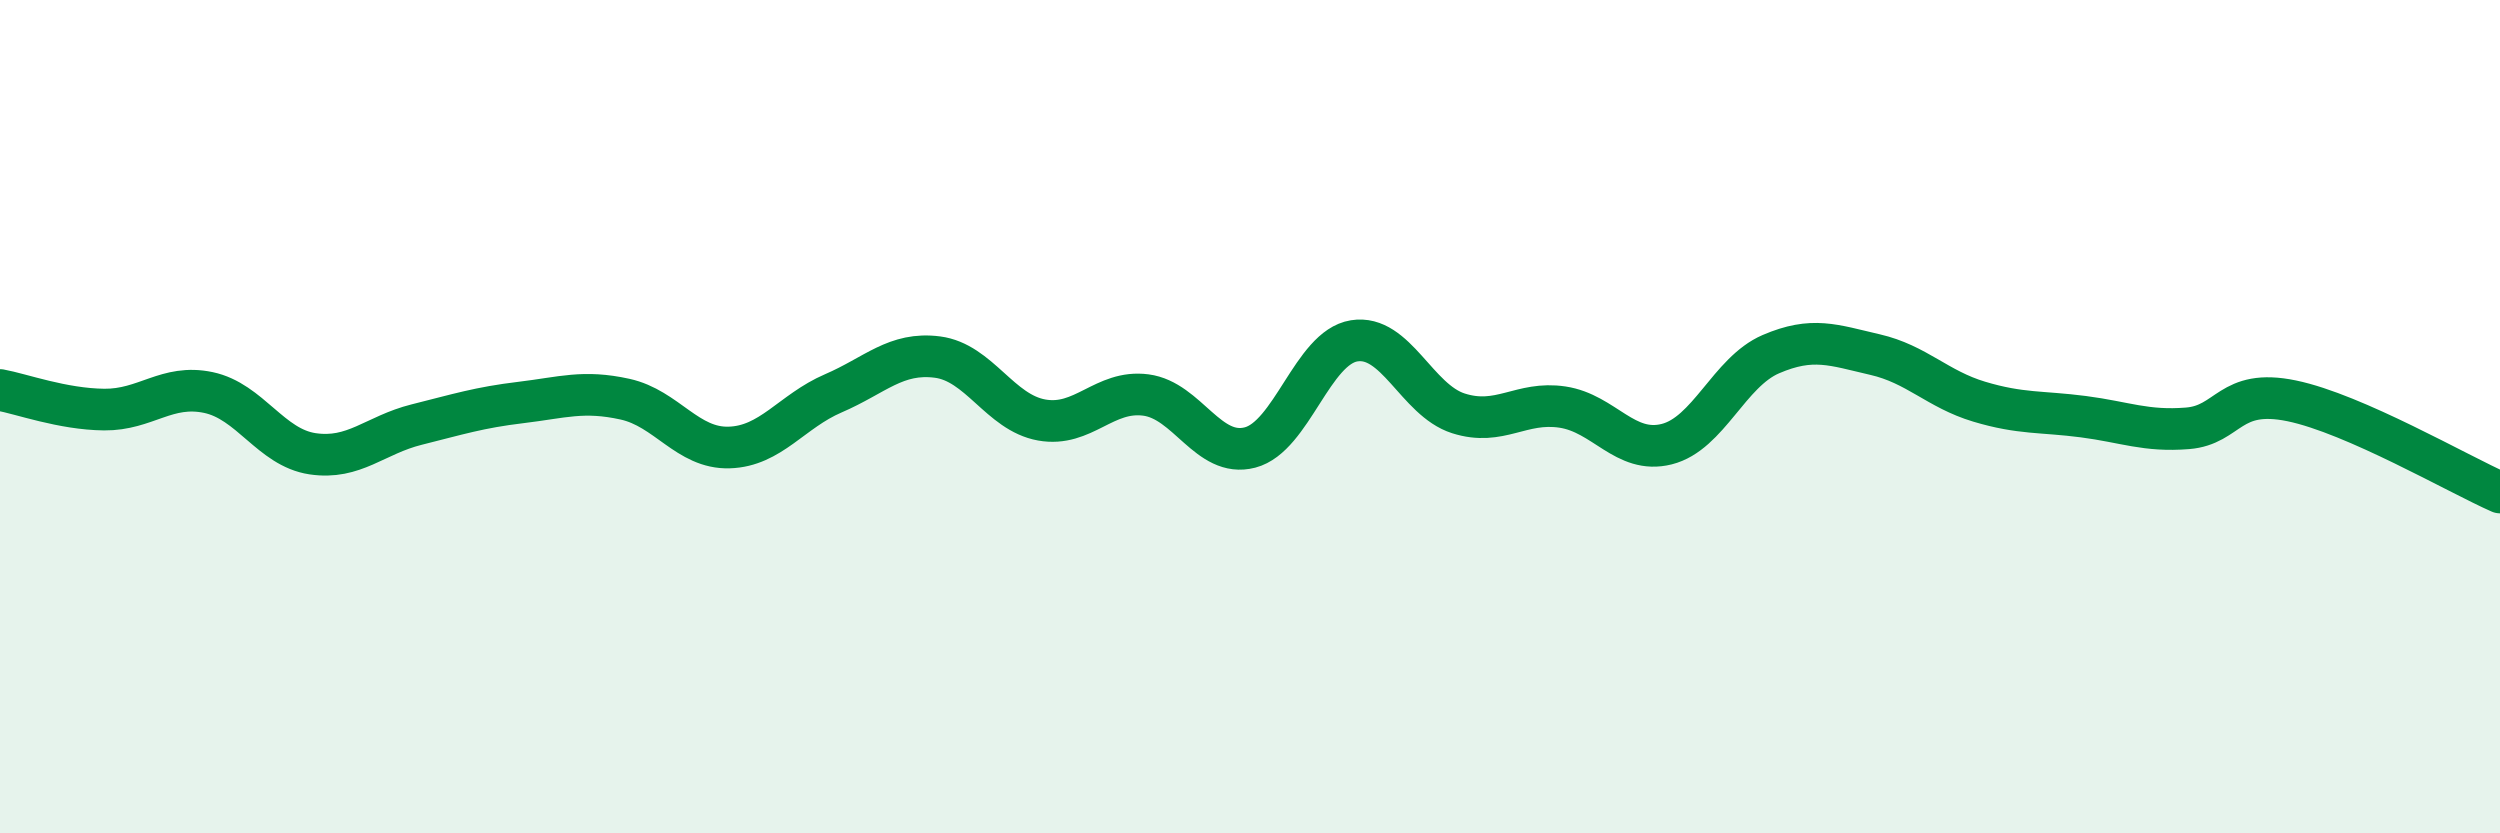
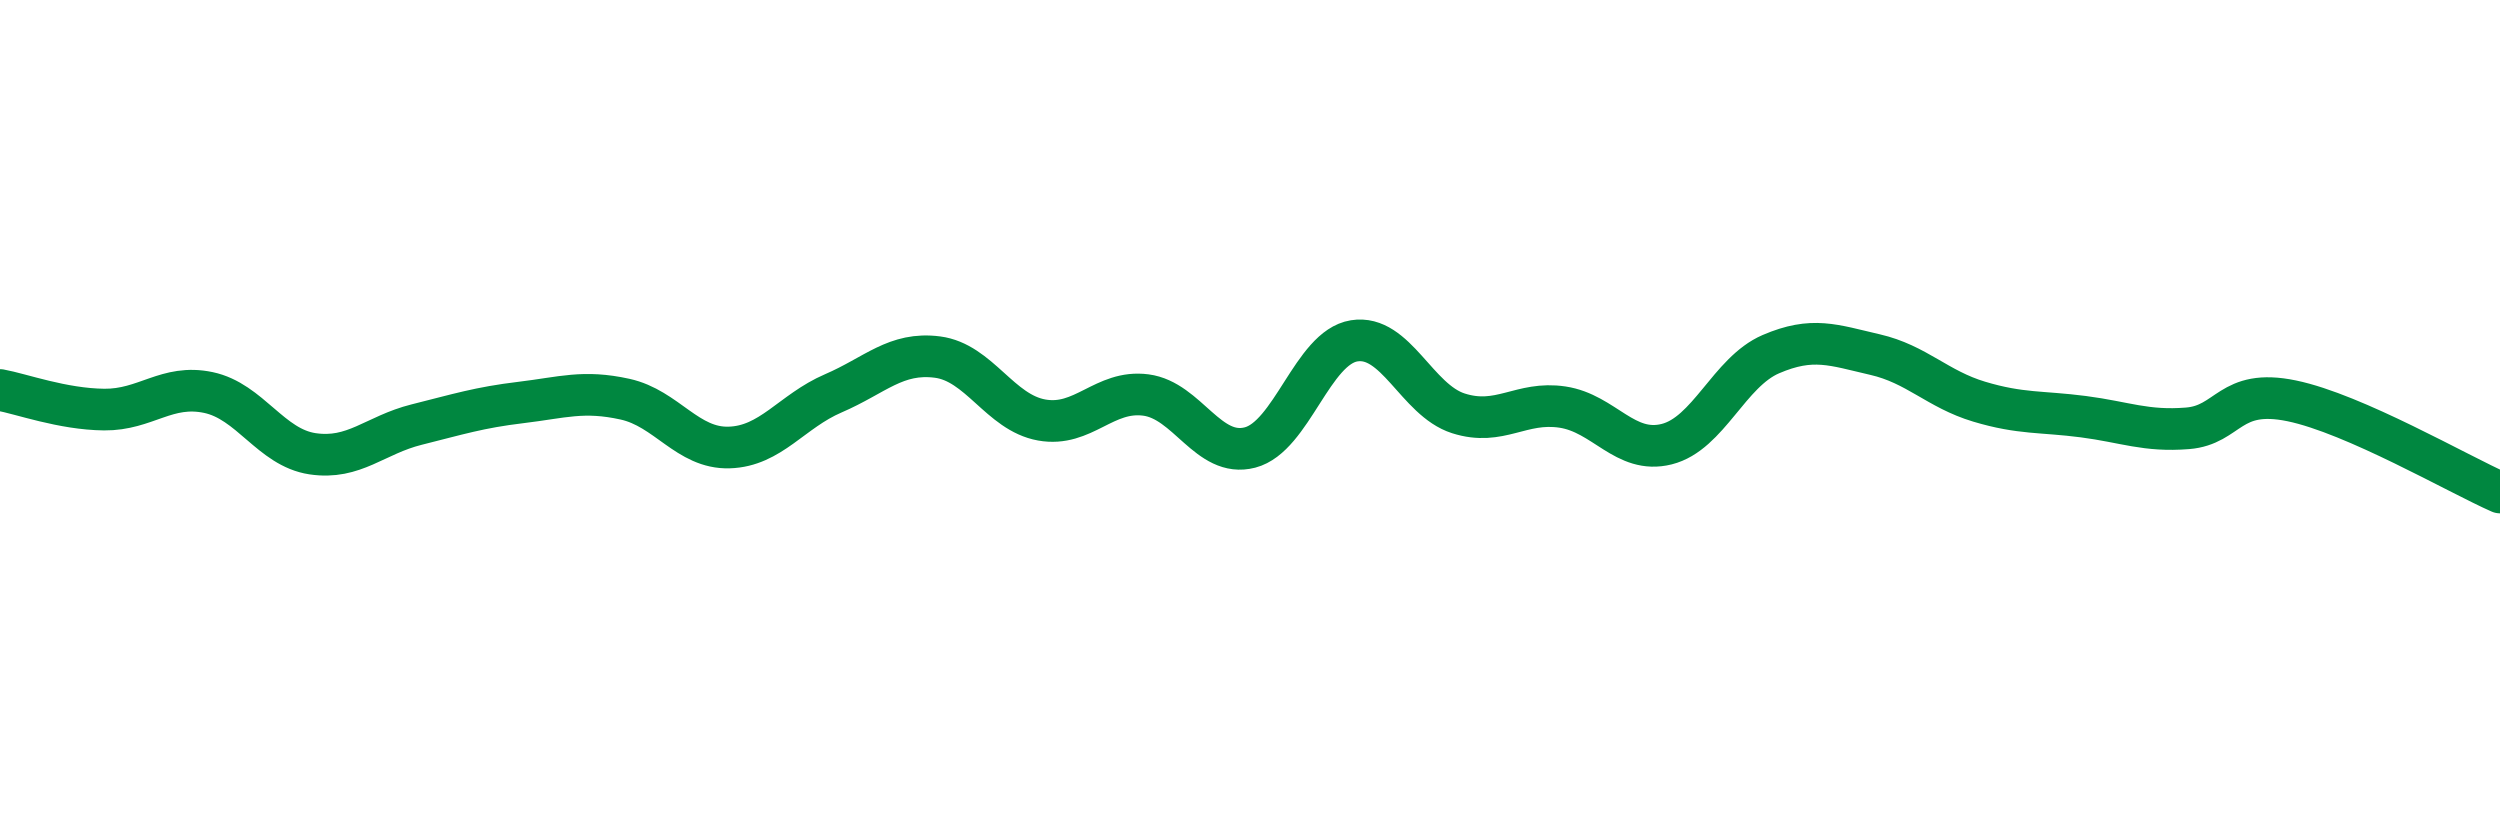
<svg xmlns="http://www.w3.org/2000/svg" width="60" height="20" viewBox="0 0 60 20">
-   <path d="M 0,9.36 C 0.5,9.45 1.5,9.82 2.5,9.83 C 3.5,9.84 4,9.21 5,9.42 C 6,9.63 6.5,10.74 7.5,10.89 C 8.5,11.04 9,10.44 10,10.19 C 11,9.94 11.5,9.78 12.5,9.66 C 13.5,9.54 14,9.36 15,9.58 C 16,9.8 16.5,10.77 17.5,10.74 C 18.5,10.71 19,9.87 20,9.44 C 21,9.01 21.5,8.44 22.5,8.57 C 23.5,8.7 24,9.9 25,10.08 C 26,10.26 26.5,9.35 27.5,9.48 C 28.5,9.61 29,11 30,10.74 C 31,10.48 31.5,8.34 32.5,8.18 C 33.5,8.02 34,9.6 35,9.92 C 36,10.24 36.5,9.62 37.5,9.77 C 38.5,9.92 39,10.91 40,10.66 C 41,10.41 41.5,8.93 42.5,8.5 C 43.5,8.07 44,8.28 45,8.51 C 46,8.74 46.5,9.34 47.5,9.64 C 48.5,9.94 49,9.87 50,10 C 51,10.13 51.5,10.36 52.5,10.28 C 53.5,10.2 53.5,9.31 55,9.62 C 56.5,9.93 59,11.38 60,11.82L60 20L0 20Z" fill="#008740" opacity="0.1" stroke-linecap="round" stroke-linejoin="round" />
  <path d="M 0,9.36 C 0.5,9.45 1.5,9.82 2.5,9.83 C 3.5,9.84 4,9.21 5,9.42 C 6,9.63 6.5,10.74 7.5,10.89 C 8.5,11.04 9,10.44 10,10.19 C 11,9.94 11.5,9.78 12.5,9.66 C 13.5,9.54 14,9.36 15,9.58 C 16,9.8 16.5,10.77 17.5,10.74 C 18.5,10.71 19,9.87 20,9.44 C 21,9.01 21.5,8.44 22.5,8.57 C 23.5,8.7 24,9.9 25,10.08 C 26,10.26 26.5,9.35 27.5,9.48 C 28.5,9.61 29,11 30,10.74 C 31,10.48 31.5,8.34 32.5,8.18 C 33.5,8.02 34,9.6 35,9.92 C 36,10.24 36.5,9.62 37.5,9.77 C 38.5,9.92 39,10.91 40,10.66 C 41,10.41 41.5,8.93 42.5,8.5 C 43.5,8.07 44,8.28 45,8.51 C 46,8.74 46.5,9.34 47.5,9.64 C 48.5,9.94 49,9.87 50,10 C 51,10.13 51.5,10.36 52.5,10.28 C 53.5,10.2 53.5,9.31 55,9.62 C 56.5,9.93 59,11.38 60,11.82" stroke="#008740" stroke-width="1" fill="none" stroke-linecap="round" stroke-linejoin="round" />
</svg>